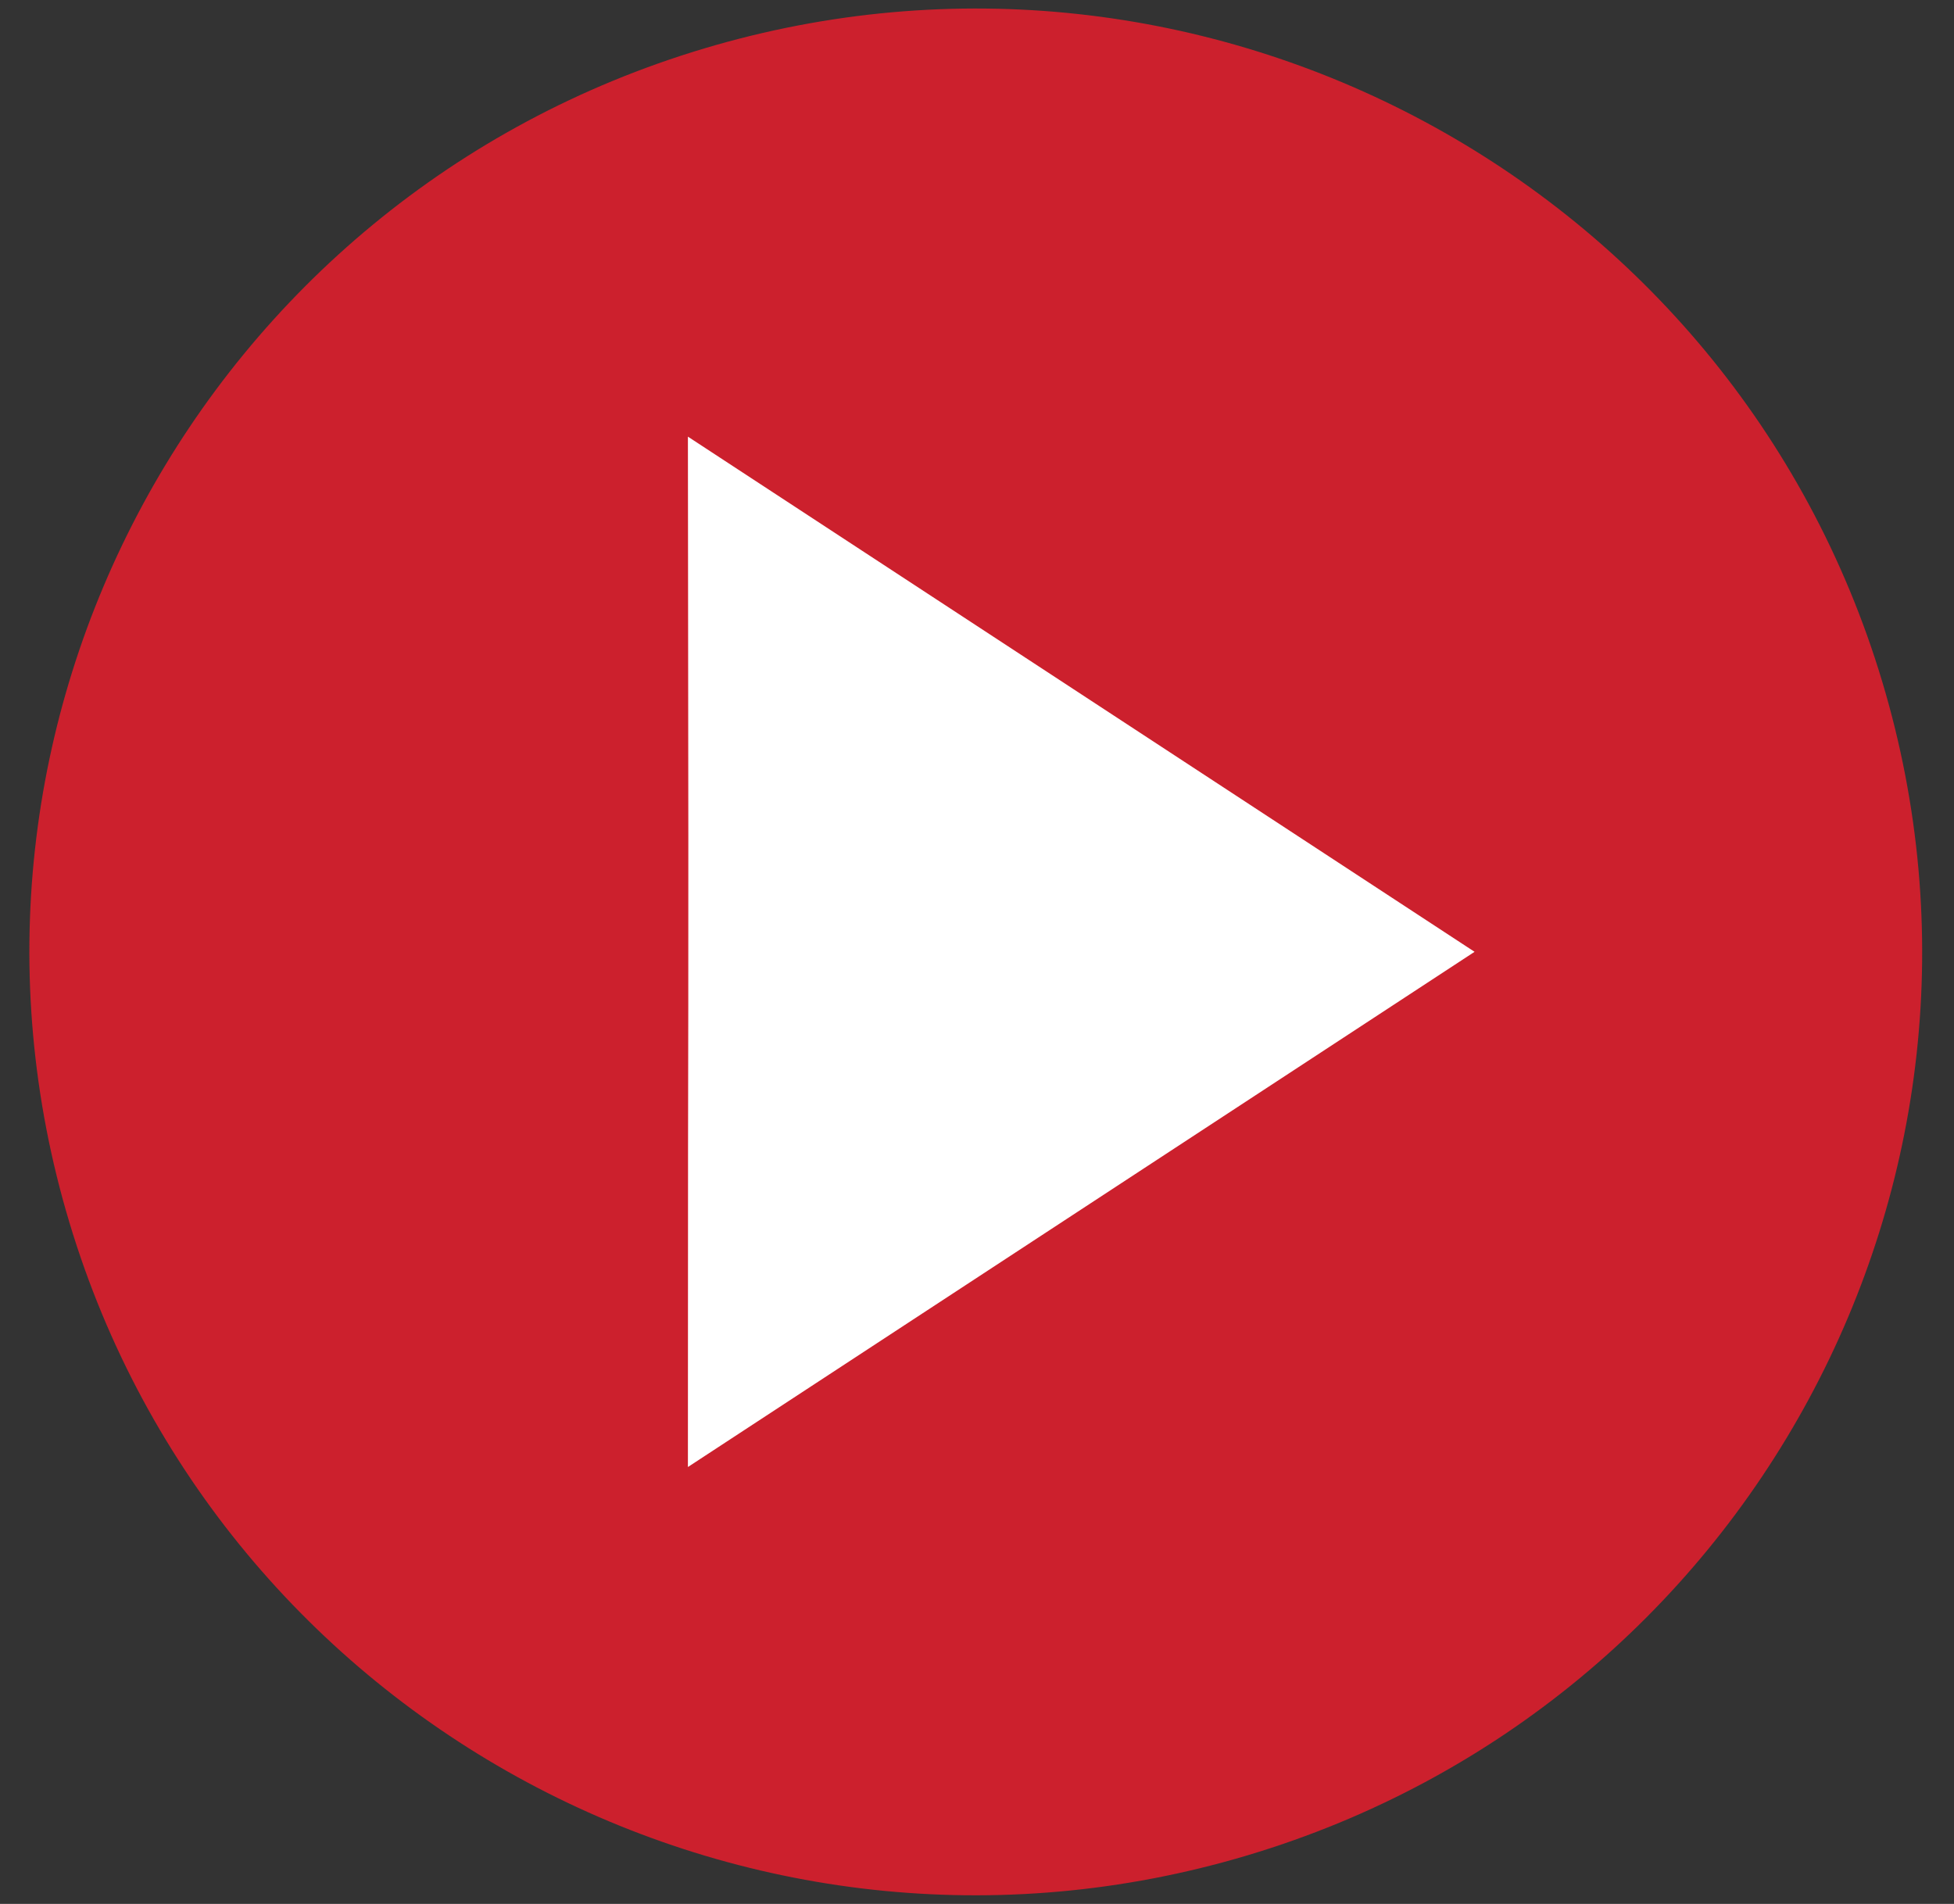
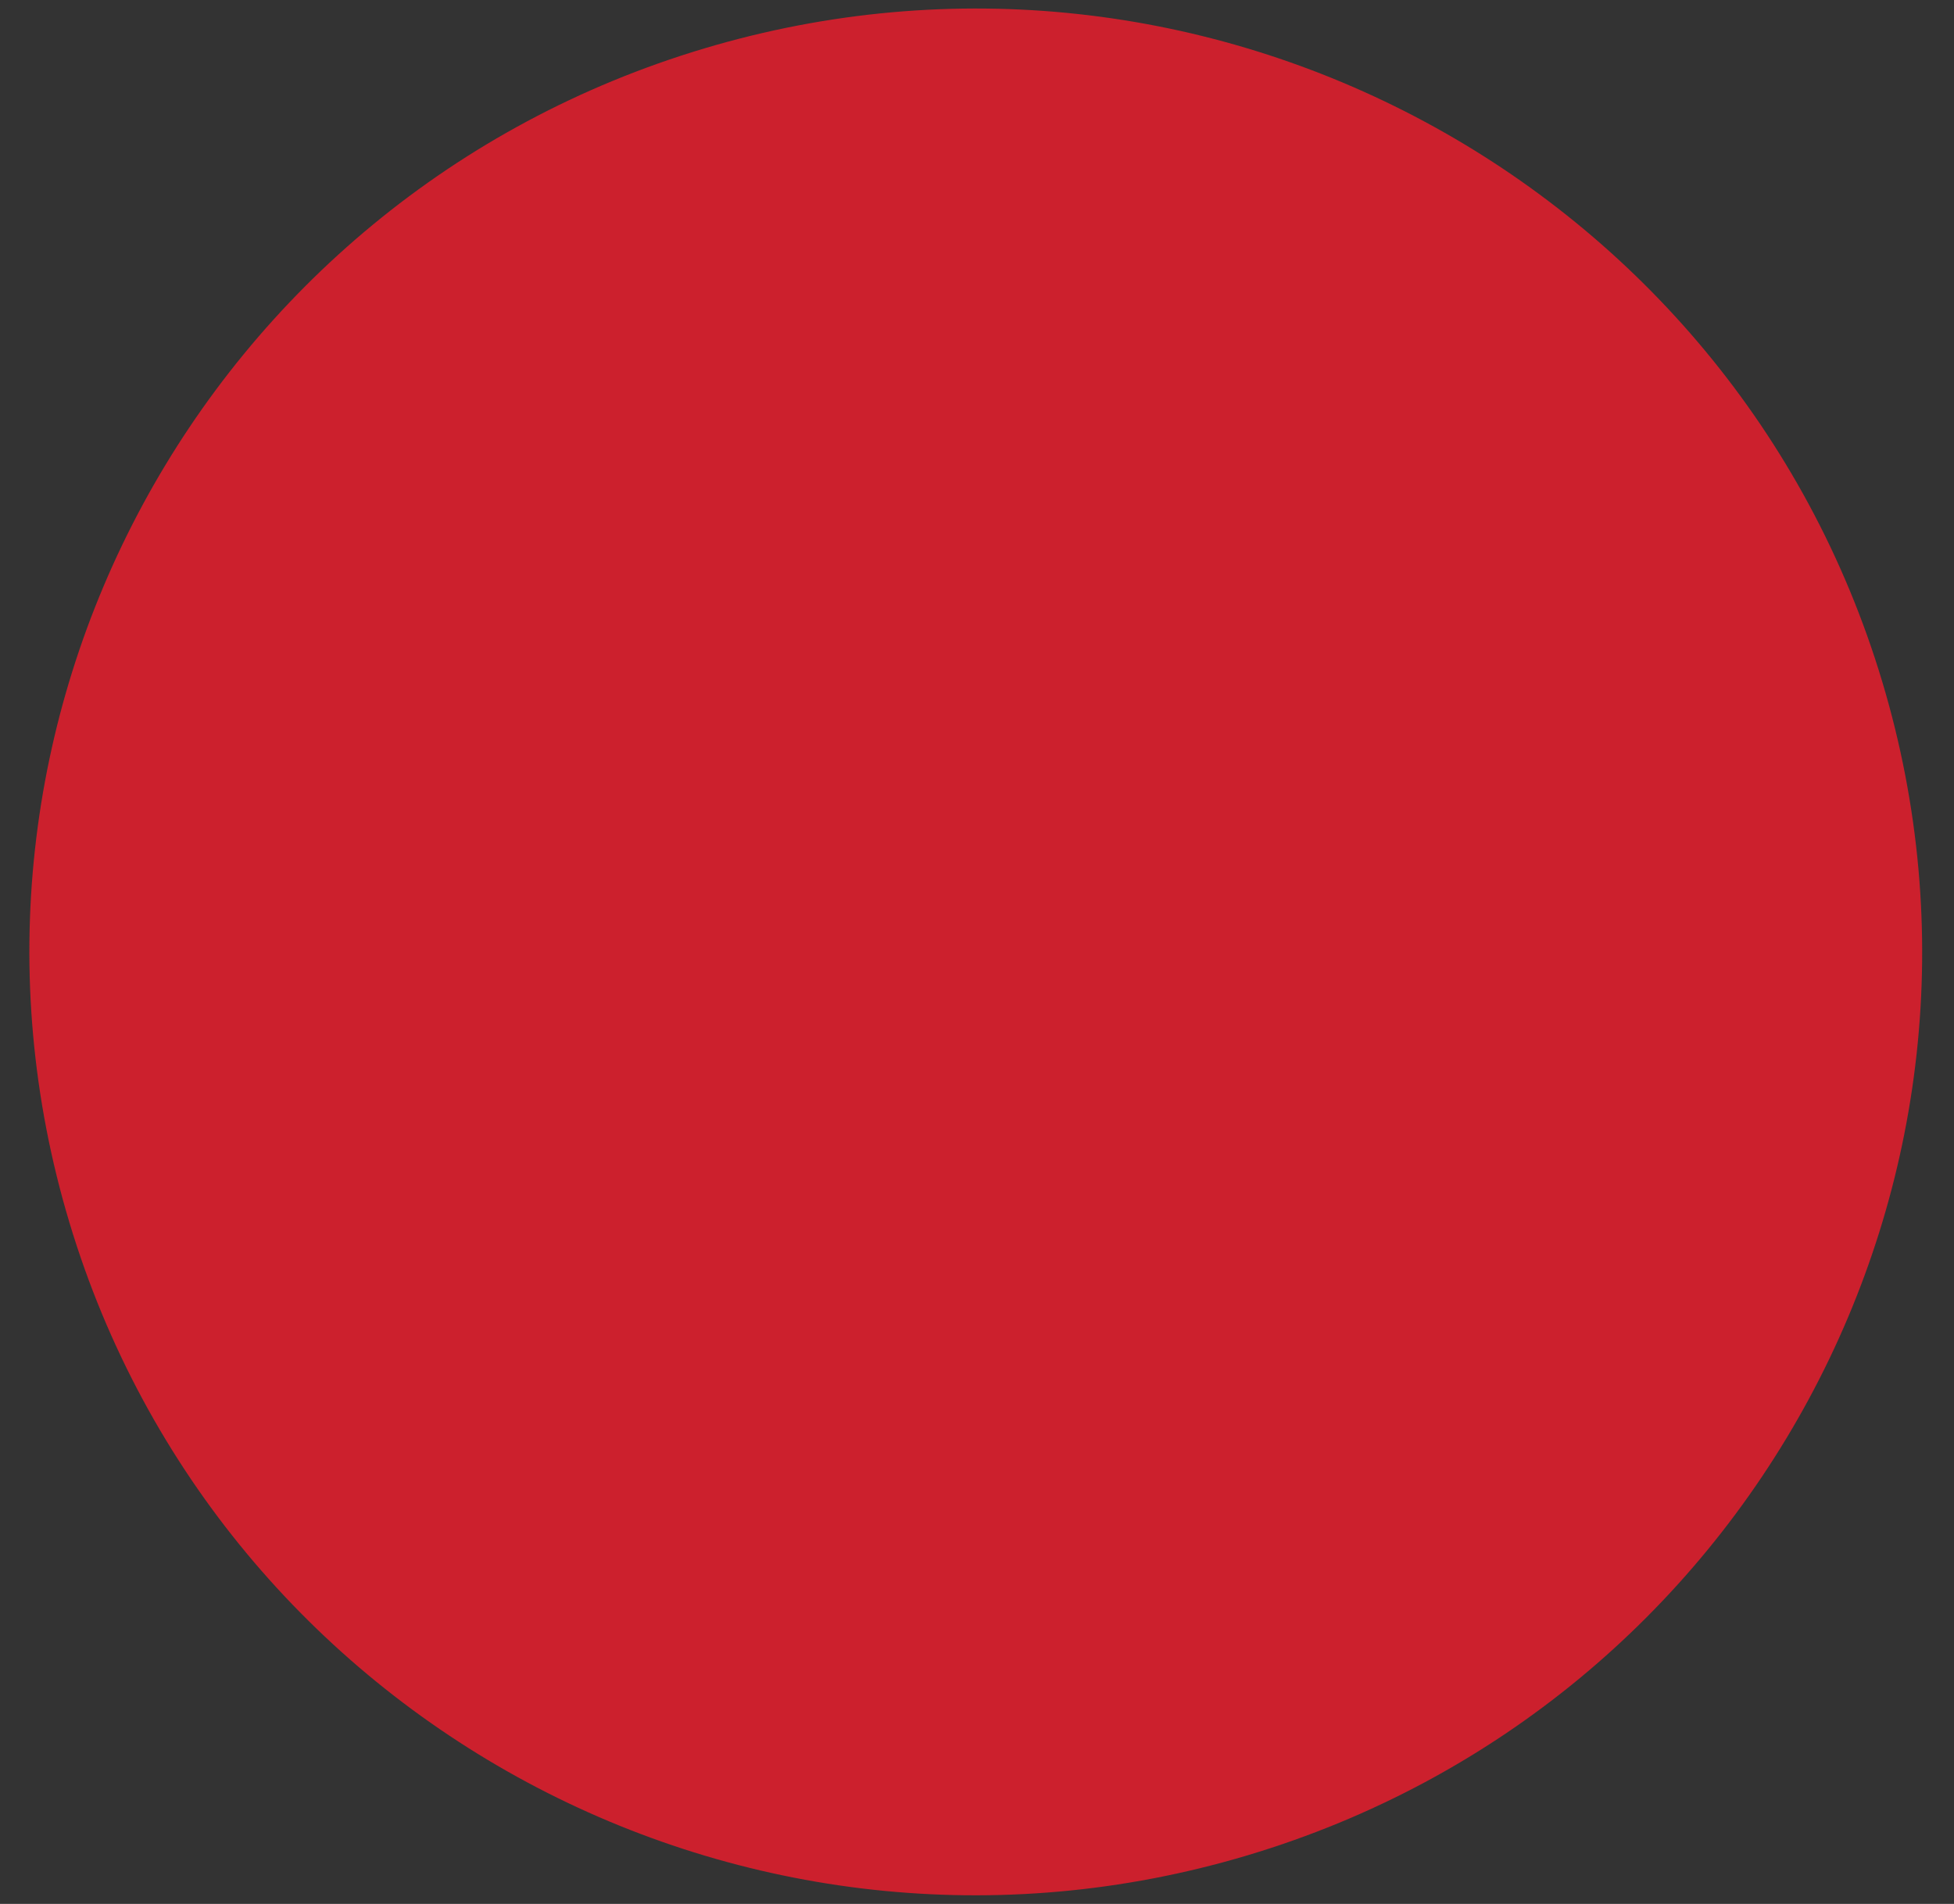
<svg xmlns="http://www.w3.org/2000/svg" width="39" height="38" viewBox="0 0 39 38" fill="none">
  <rect x="0" y="0" width="39" height="38" fill="#333333" stroke="none" />
  <g clip-path="url(#clip0_207_9)">
    <path d="M24.896 37.031C34.886 34.047 40.559 23.555 37.565 13.596C34.571 3.637 24.046 -2.017 14.055 0.967C4.064 3.951 -1.608 14.443 1.386 24.402C4.379 34.361 14.905 40.015 24.896 37.031Z" fill="#CC202D" />
-     <path d="M29.431 18.997L13.73 8.715C13.75 24.216 13.73 16.61 13.73 29.28L29.431 18.997Z" fill="white" />
  </g>
  <defs>
    <clipPath id="clip0_207_9">
      <rect width="39" height="38" fill="white" />
    </clipPath>
  </defs>
</svg>